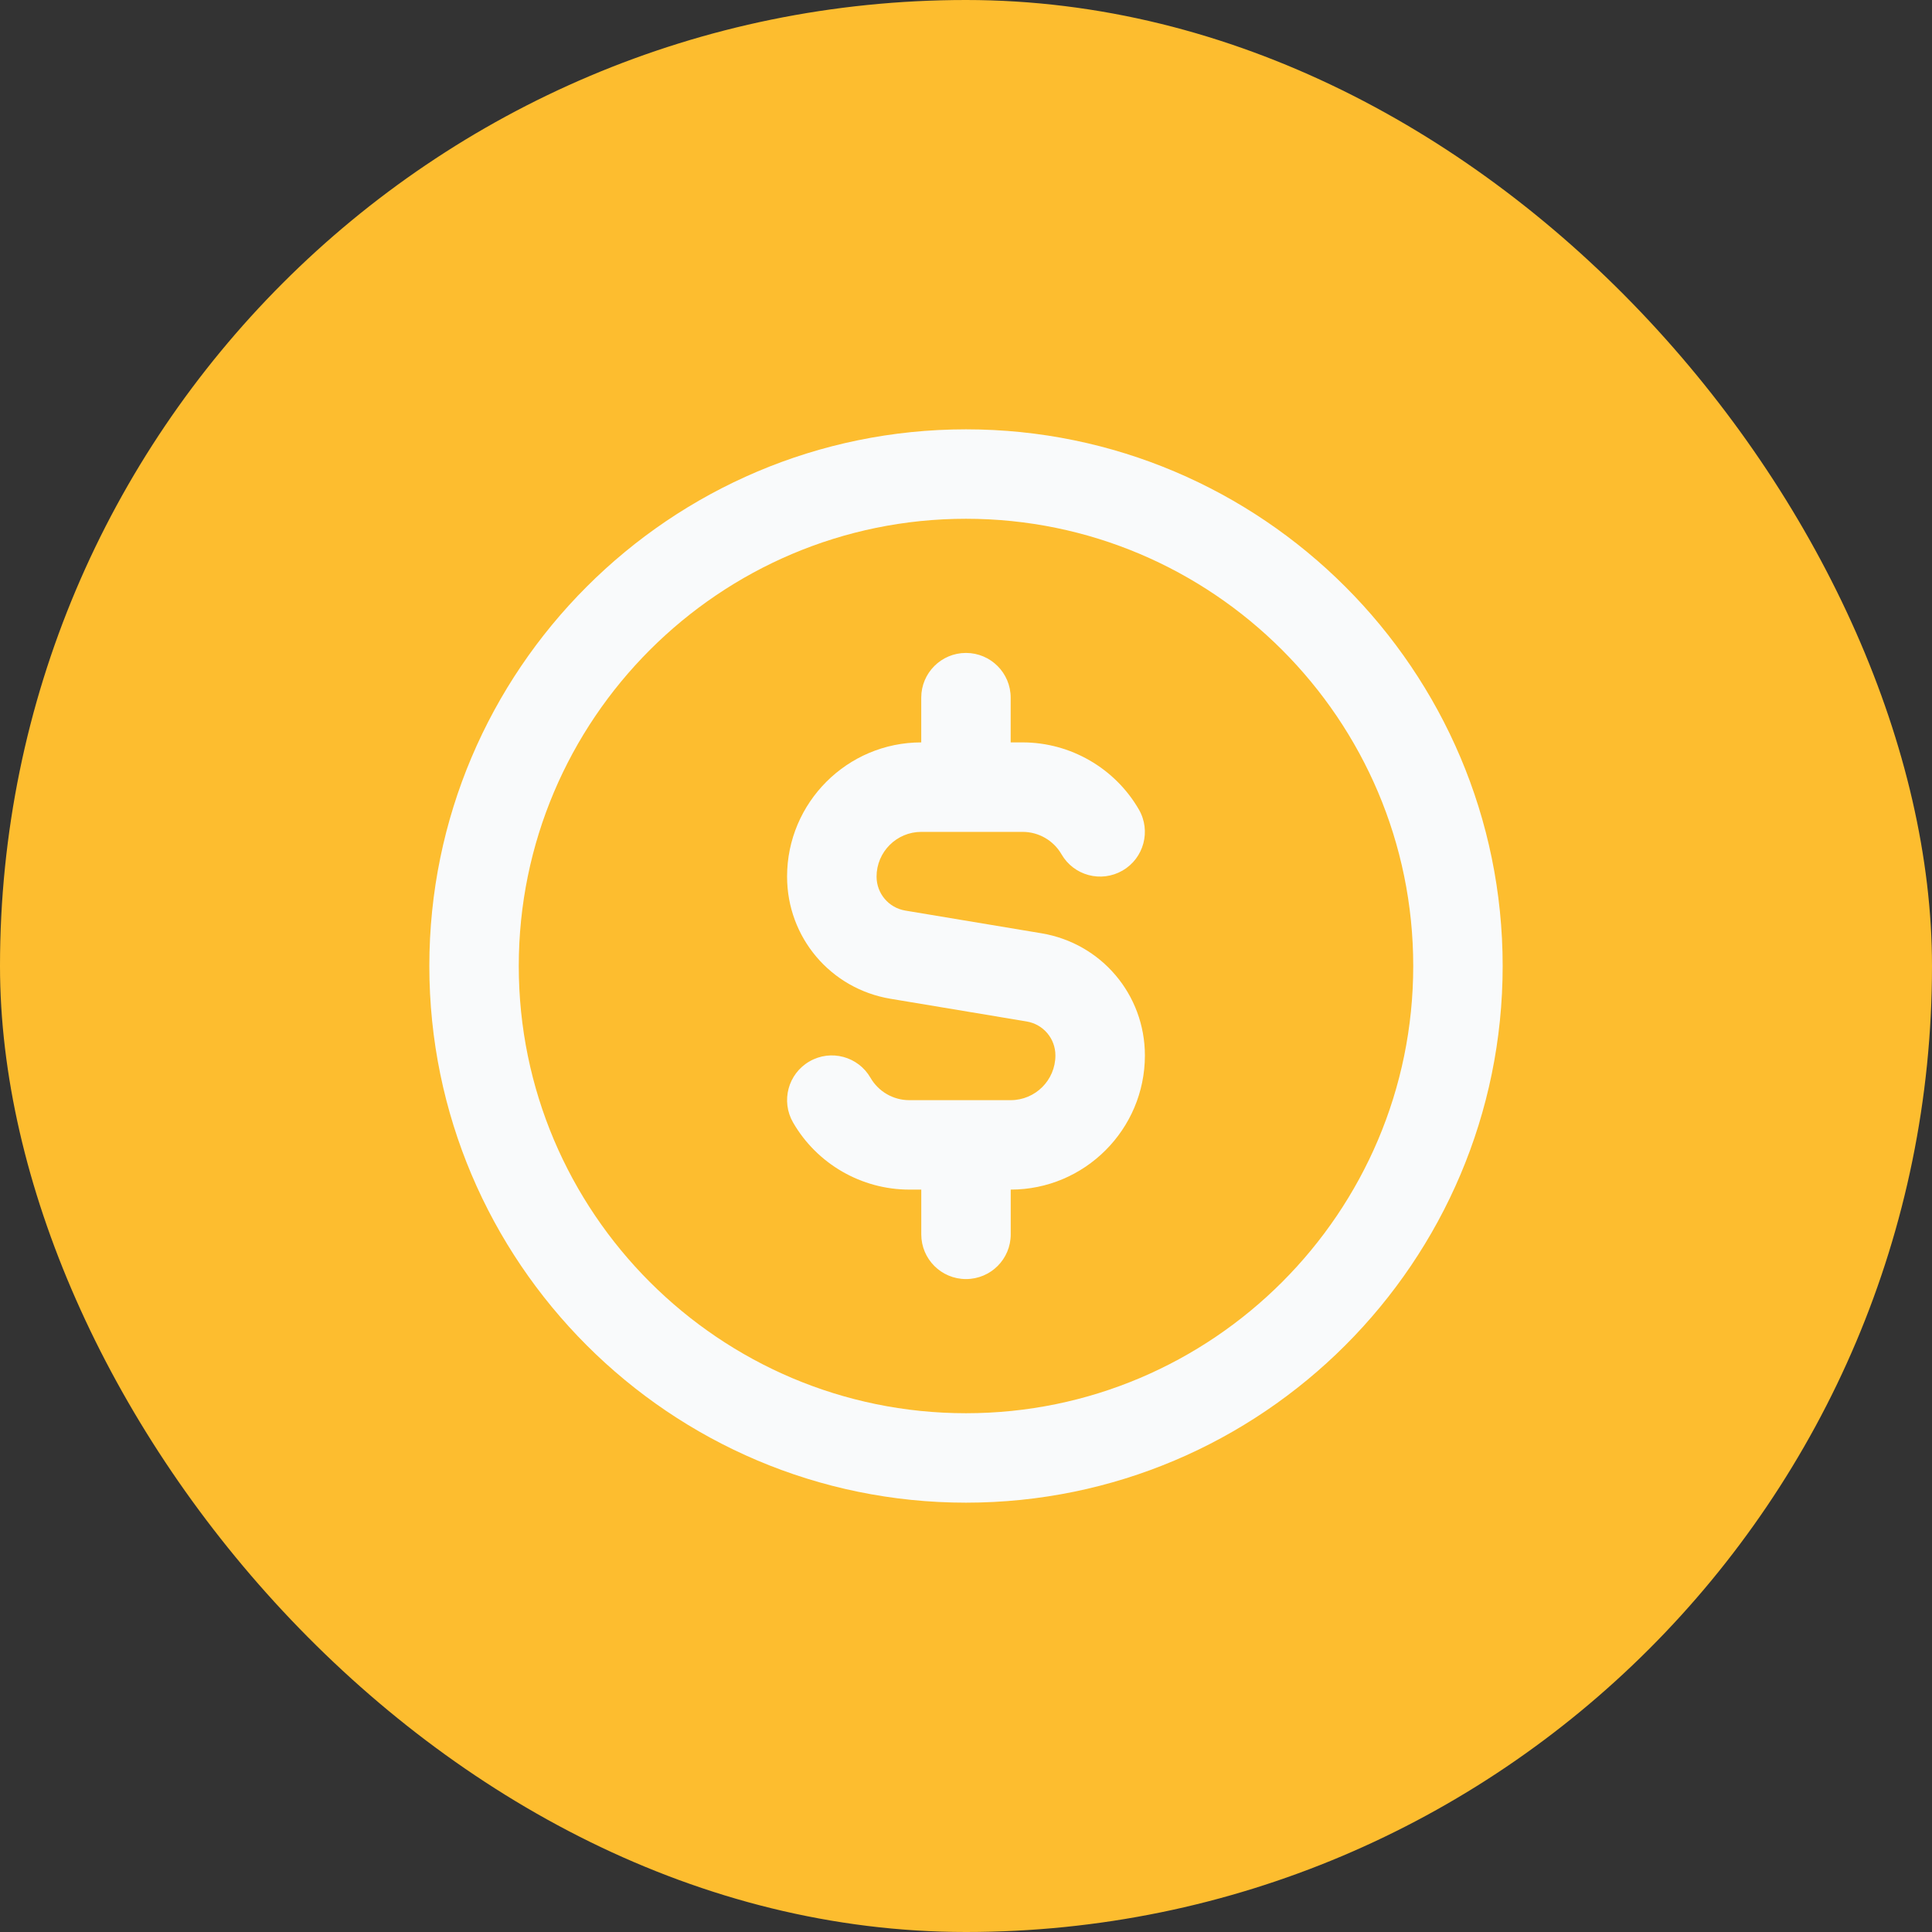
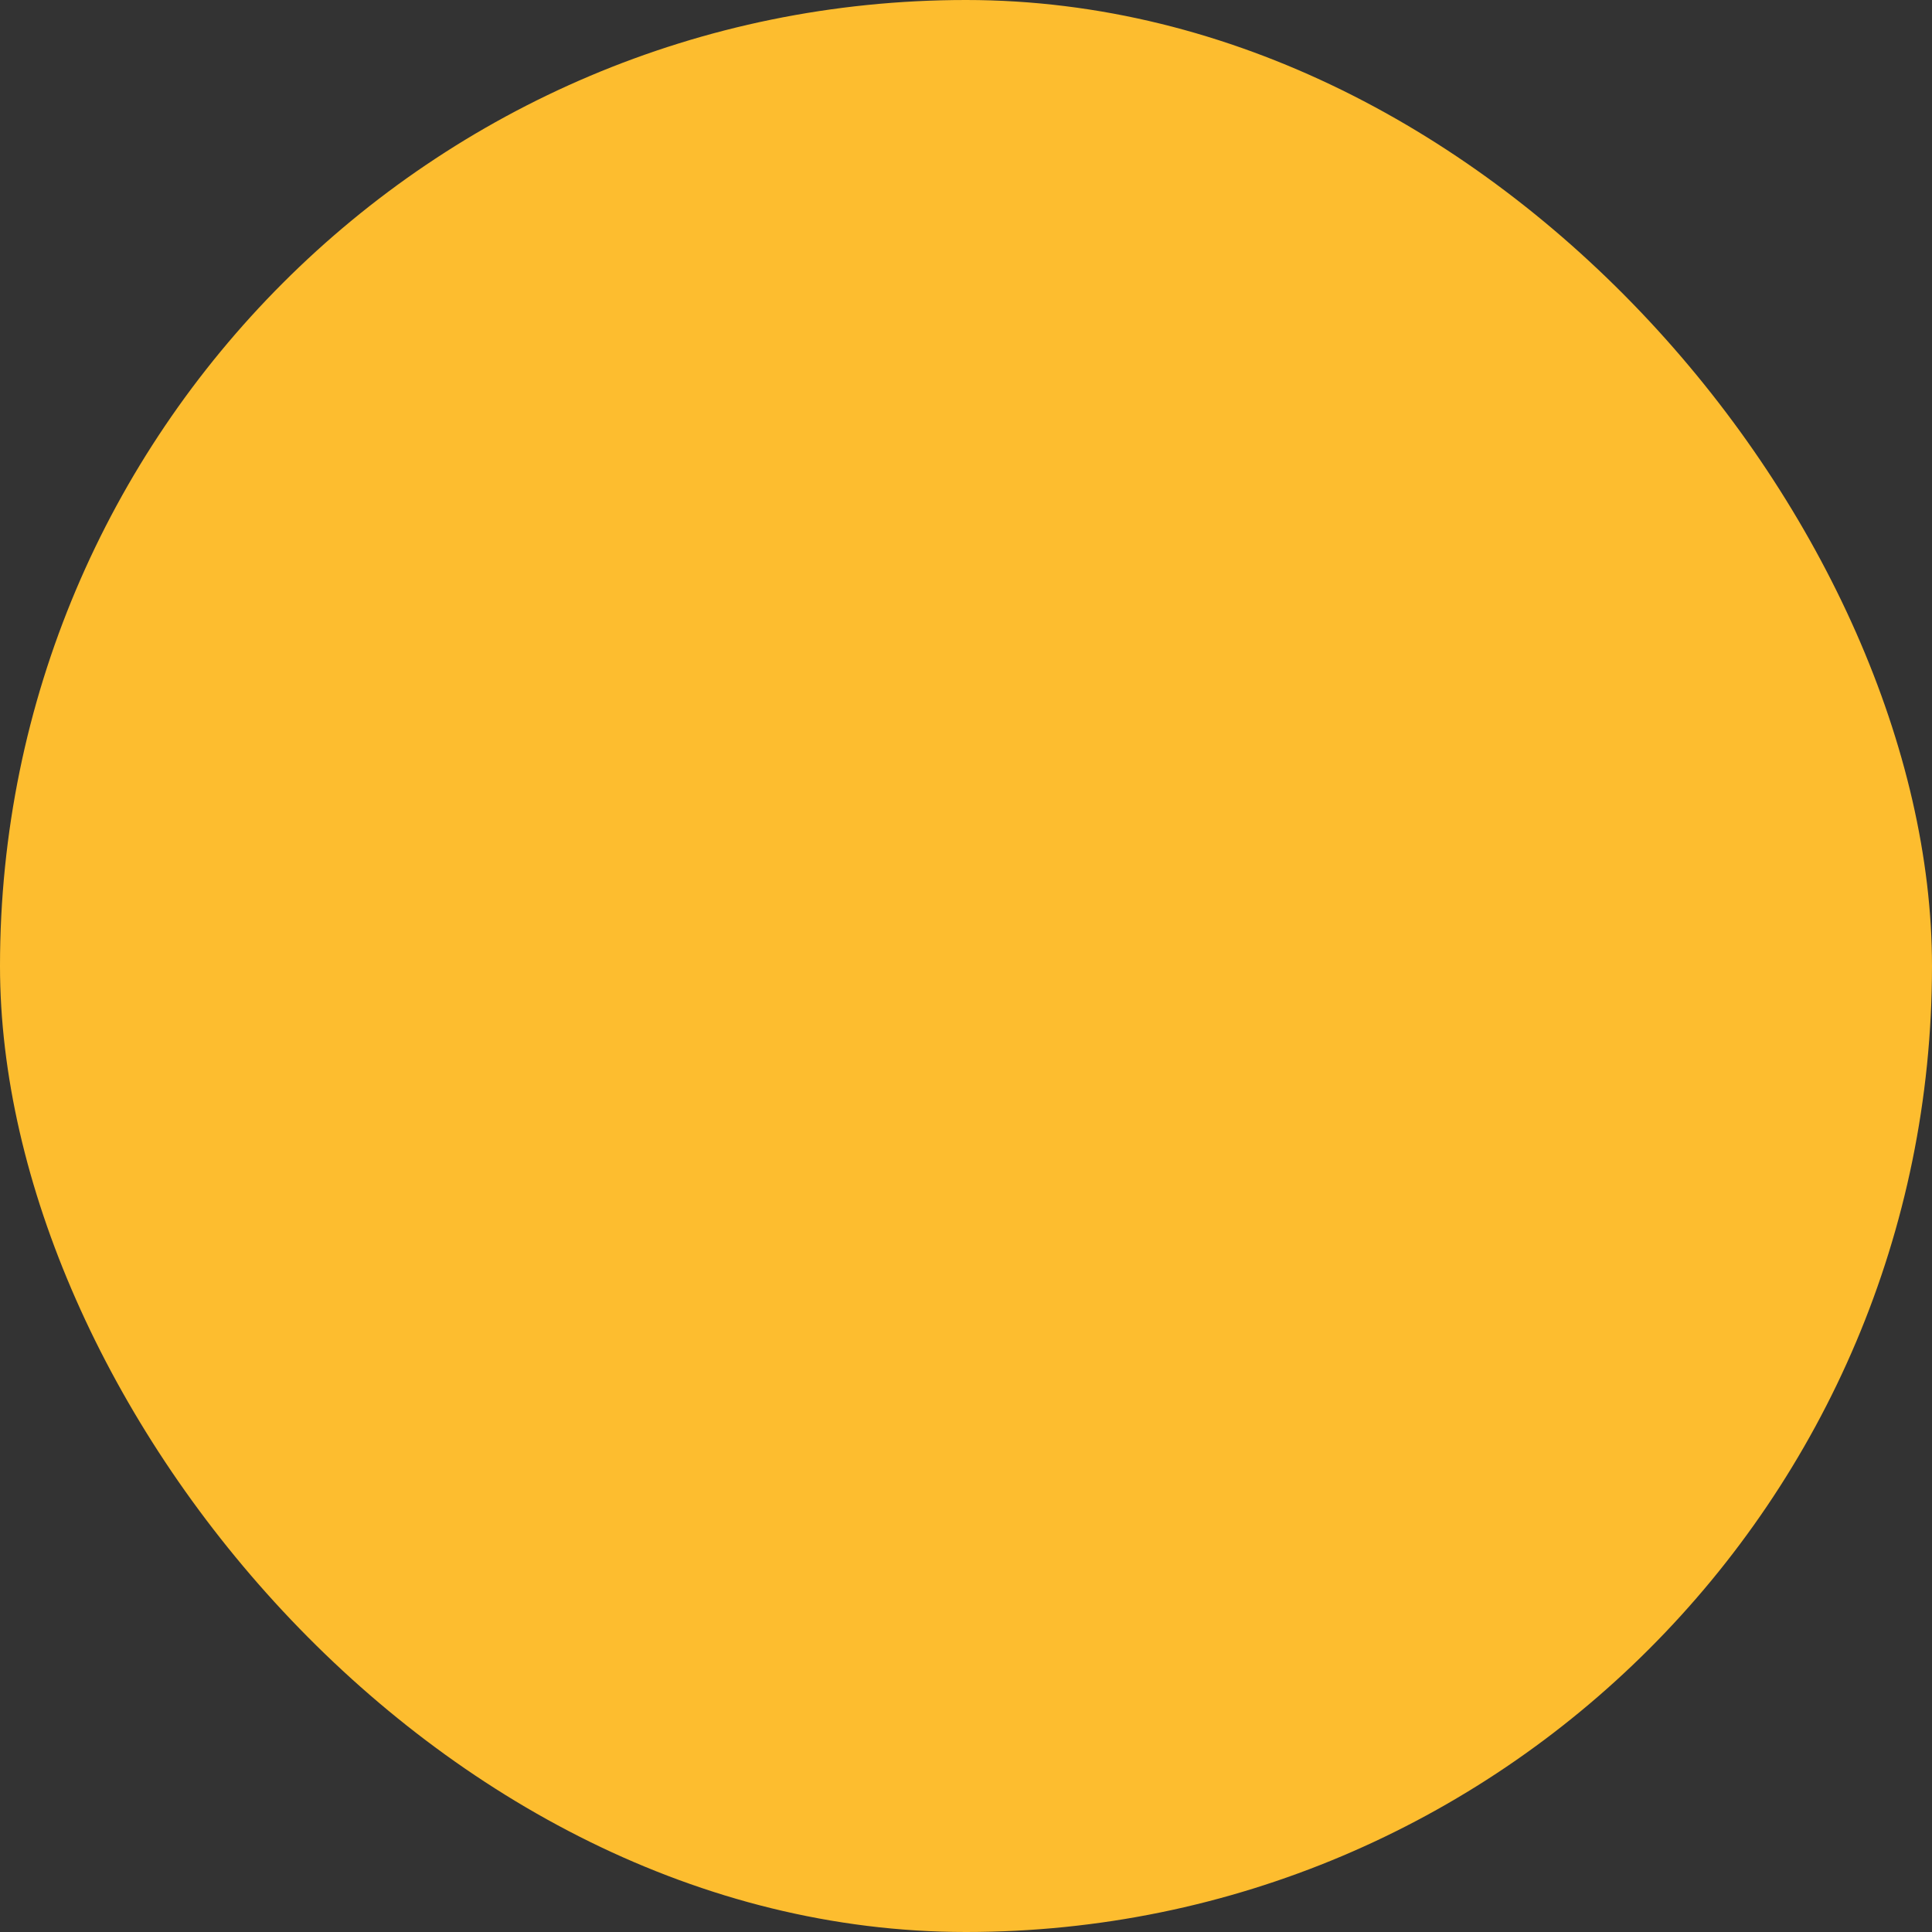
<svg xmlns="http://www.w3.org/2000/svg" width="72" height="72" viewBox="0 0 72 72" fill="none">
  <rect x="0" y="0" width="72" height="72" fill="#333333" stroke="none" />
  <rect width="72" height="72" rx="36" fill="#FDBD2F" />
  <g clip-path="url(#clip0_3588_16456)">
-     <path d="M36 16C24.972 16 16 24.972 16 36C16 47.028 24.972 56 36 56C47.028 56 56 47.028 56 36C56 24.972 47.028 16 36 16ZM36 52.667C26.81 52.667 19.333 45.19 19.333 36C19.333 26.81 26.81 19.333 36 19.333C45.19 19.333 52.667 26.81 52.667 36C52.667 45.19 45.19 52.667 36 52.667ZM42.667 39.333C42.667 42.09 40.423 44.333 37.667 44.333V46C37.667 46.922 36.922 47.667 36 47.667C35.078 47.667 34.333 46.922 34.333 46V44.333H33.887C32.108 44.333 30.448 43.377 29.557 41.835C29.095 41.037 29.368 40.018 30.163 39.558C30.962 39.093 31.982 39.37 32.44 40.165C32.738 40.682 33.292 41 33.885 41H37.665C38.585 41 39.332 40.253 39.332 39.333C39.332 38.703 38.88 38.17 38.258 38.067L33.19 37.222C30.953 36.85 29.332 34.933 29.332 32.667C29.332 29.91 31.575 27.667 34.332 27.667V26C34.332 25.08 35.077 24.333 35.998 24.333C36.92 24.333 37.665 25.08 37.665 26V27.667H38.112C39.89 27.667 41.55 28.625 42.442 30.167C42.903 30.963 42.63 31.982 41.835 32.443C41.035 32.905 40.017 32.632 39.558 31.835C39.26 31.32 38.707 31.002 38.113 31.002H34.333C33.413 31.002 32.667 31.75 32.667 32.668C32.667 33.298 33.118 33.832 33.74 33.935L38.808 34.78C41.045 35.152 42.667 37.068 42.667 39.335V39.333Z" fill="#F9FAFB" />
+     <path d="M36 16C24.972 16 16 24.972 16 36C16 47.028 24.972 56 36 56C47.028 56 56 47.028 56 36C56 24.972 47.028 16 36 16ZM36 52.667C26.81 52.667 19.333 45.19 19.333 36C19.333 26.81 26.81 19.333 36 19.333C45.19 19.333 52.667 26.81 52.667 36C52.667 45.19 45.19 52.667 36 52.667ZM42.667 39.333C42.667 42.09 40.423 44.333 37.667 44.333V46C37.667 46.922 36.922 47.667 36 47.667C35.078 47.667 34.333 46.922 34.333 46V44.333H33.887C32.108 44.333 30.448 43.377 29.557 41.835C29.095 41.037 29.368 40.018 30.163 39.558C30.962 39.093 31.982 39.37 32.44 40.165C32.738 40.682 33.292 41 33.885 41H37.665C38.585 41 39.332 40.253 39.332 39.333C39.332 38.703 38.88 38.17 38.258 38.067L33.19 37.222C30.953 36.85 29.332 34.933 29.332 32.667C29.332 29.91 31.575 27.667 34.332 27.667V26C34.332 25.08 35.077 24.333 35.998 24.333C36.92 24.333 37.665 25.08 37.665 26H38.112C39.89 27.667 41.55 28.625 42.442 30.167C42.903 30.963 42.63 31.982 41.835 32.443C41.035 32.905 40.017 32.632 39.558 31.835C39.26 31.32 38.707 31.002 38.113 31.002H34.333C33.413 31.002 32.667 31.75 32.667 32.668C32.667 33.298 33.118 33.832 33.74 33.935L38.808 34.78C41.045 35.152 42.667 37.068 42.667 39.335V39.333Z" fill="#F9FAFB" />
  </g>
  <defs>
    <clipPath id="clip0_3588_16456">
-       <rect width="40" height="40" fill="white" transform="translate(16 16)" />
-     </clipPath>
+       </clipPath>
  </defs>
</svg>